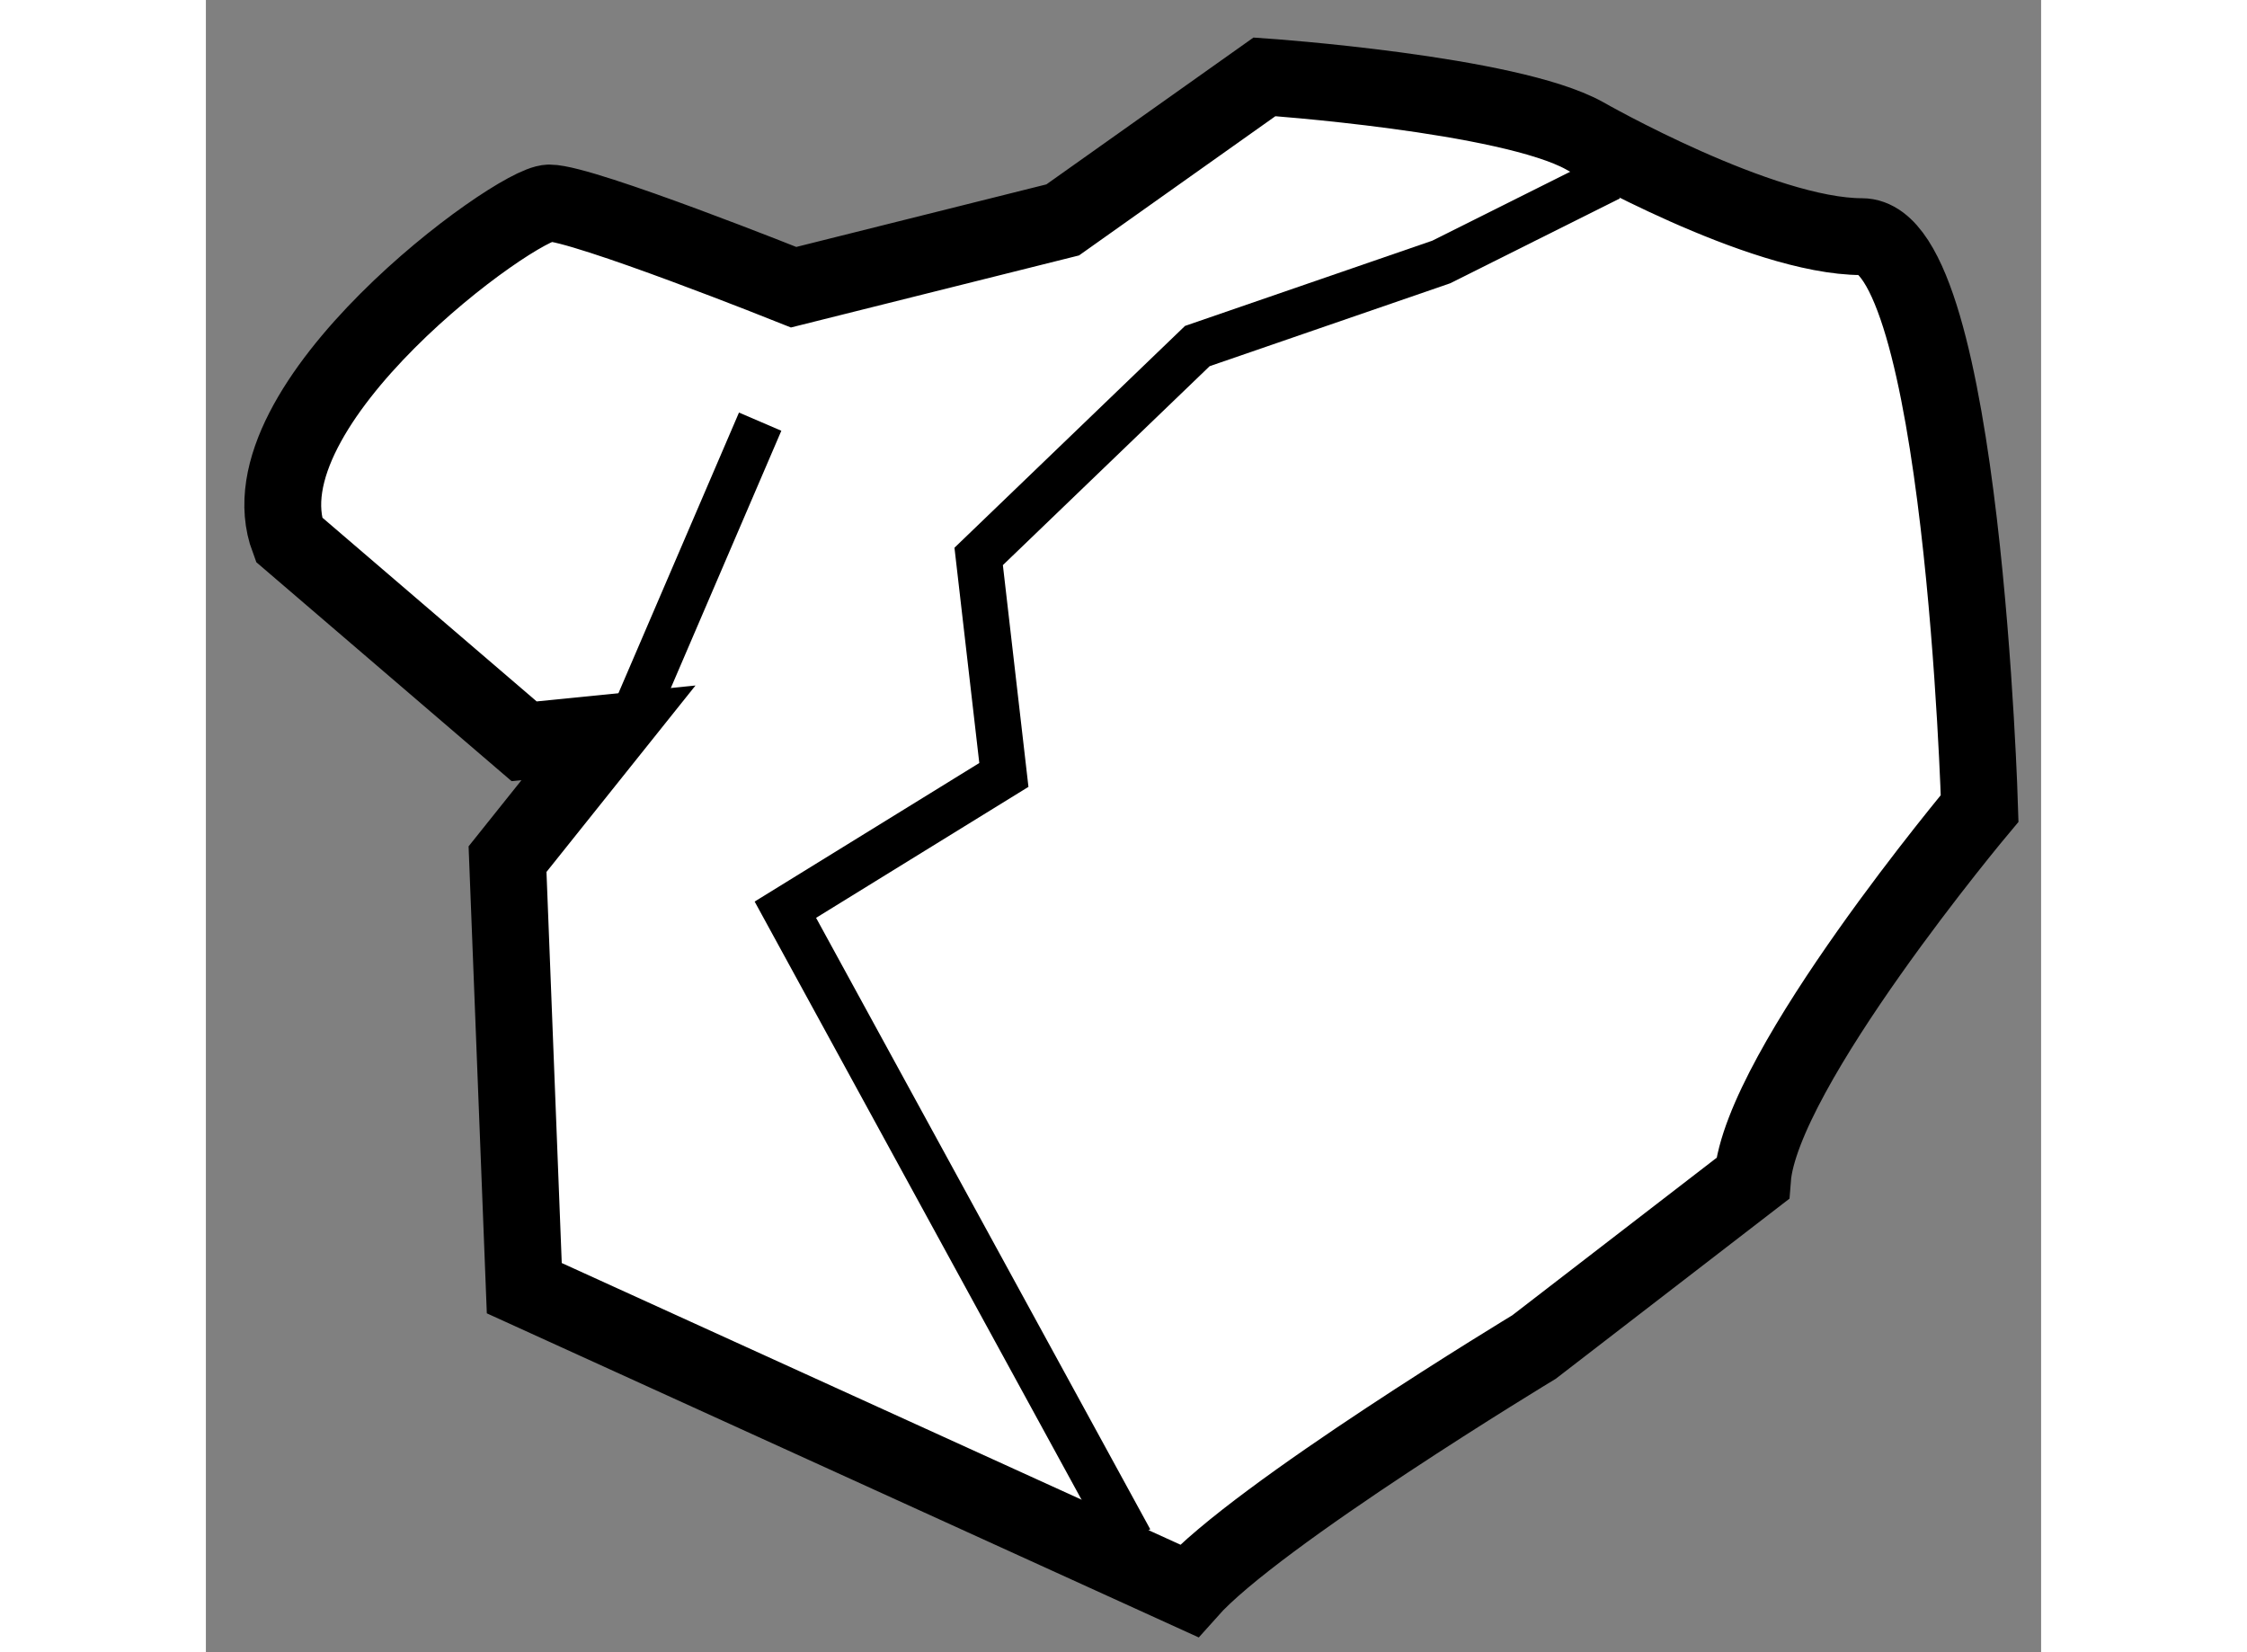
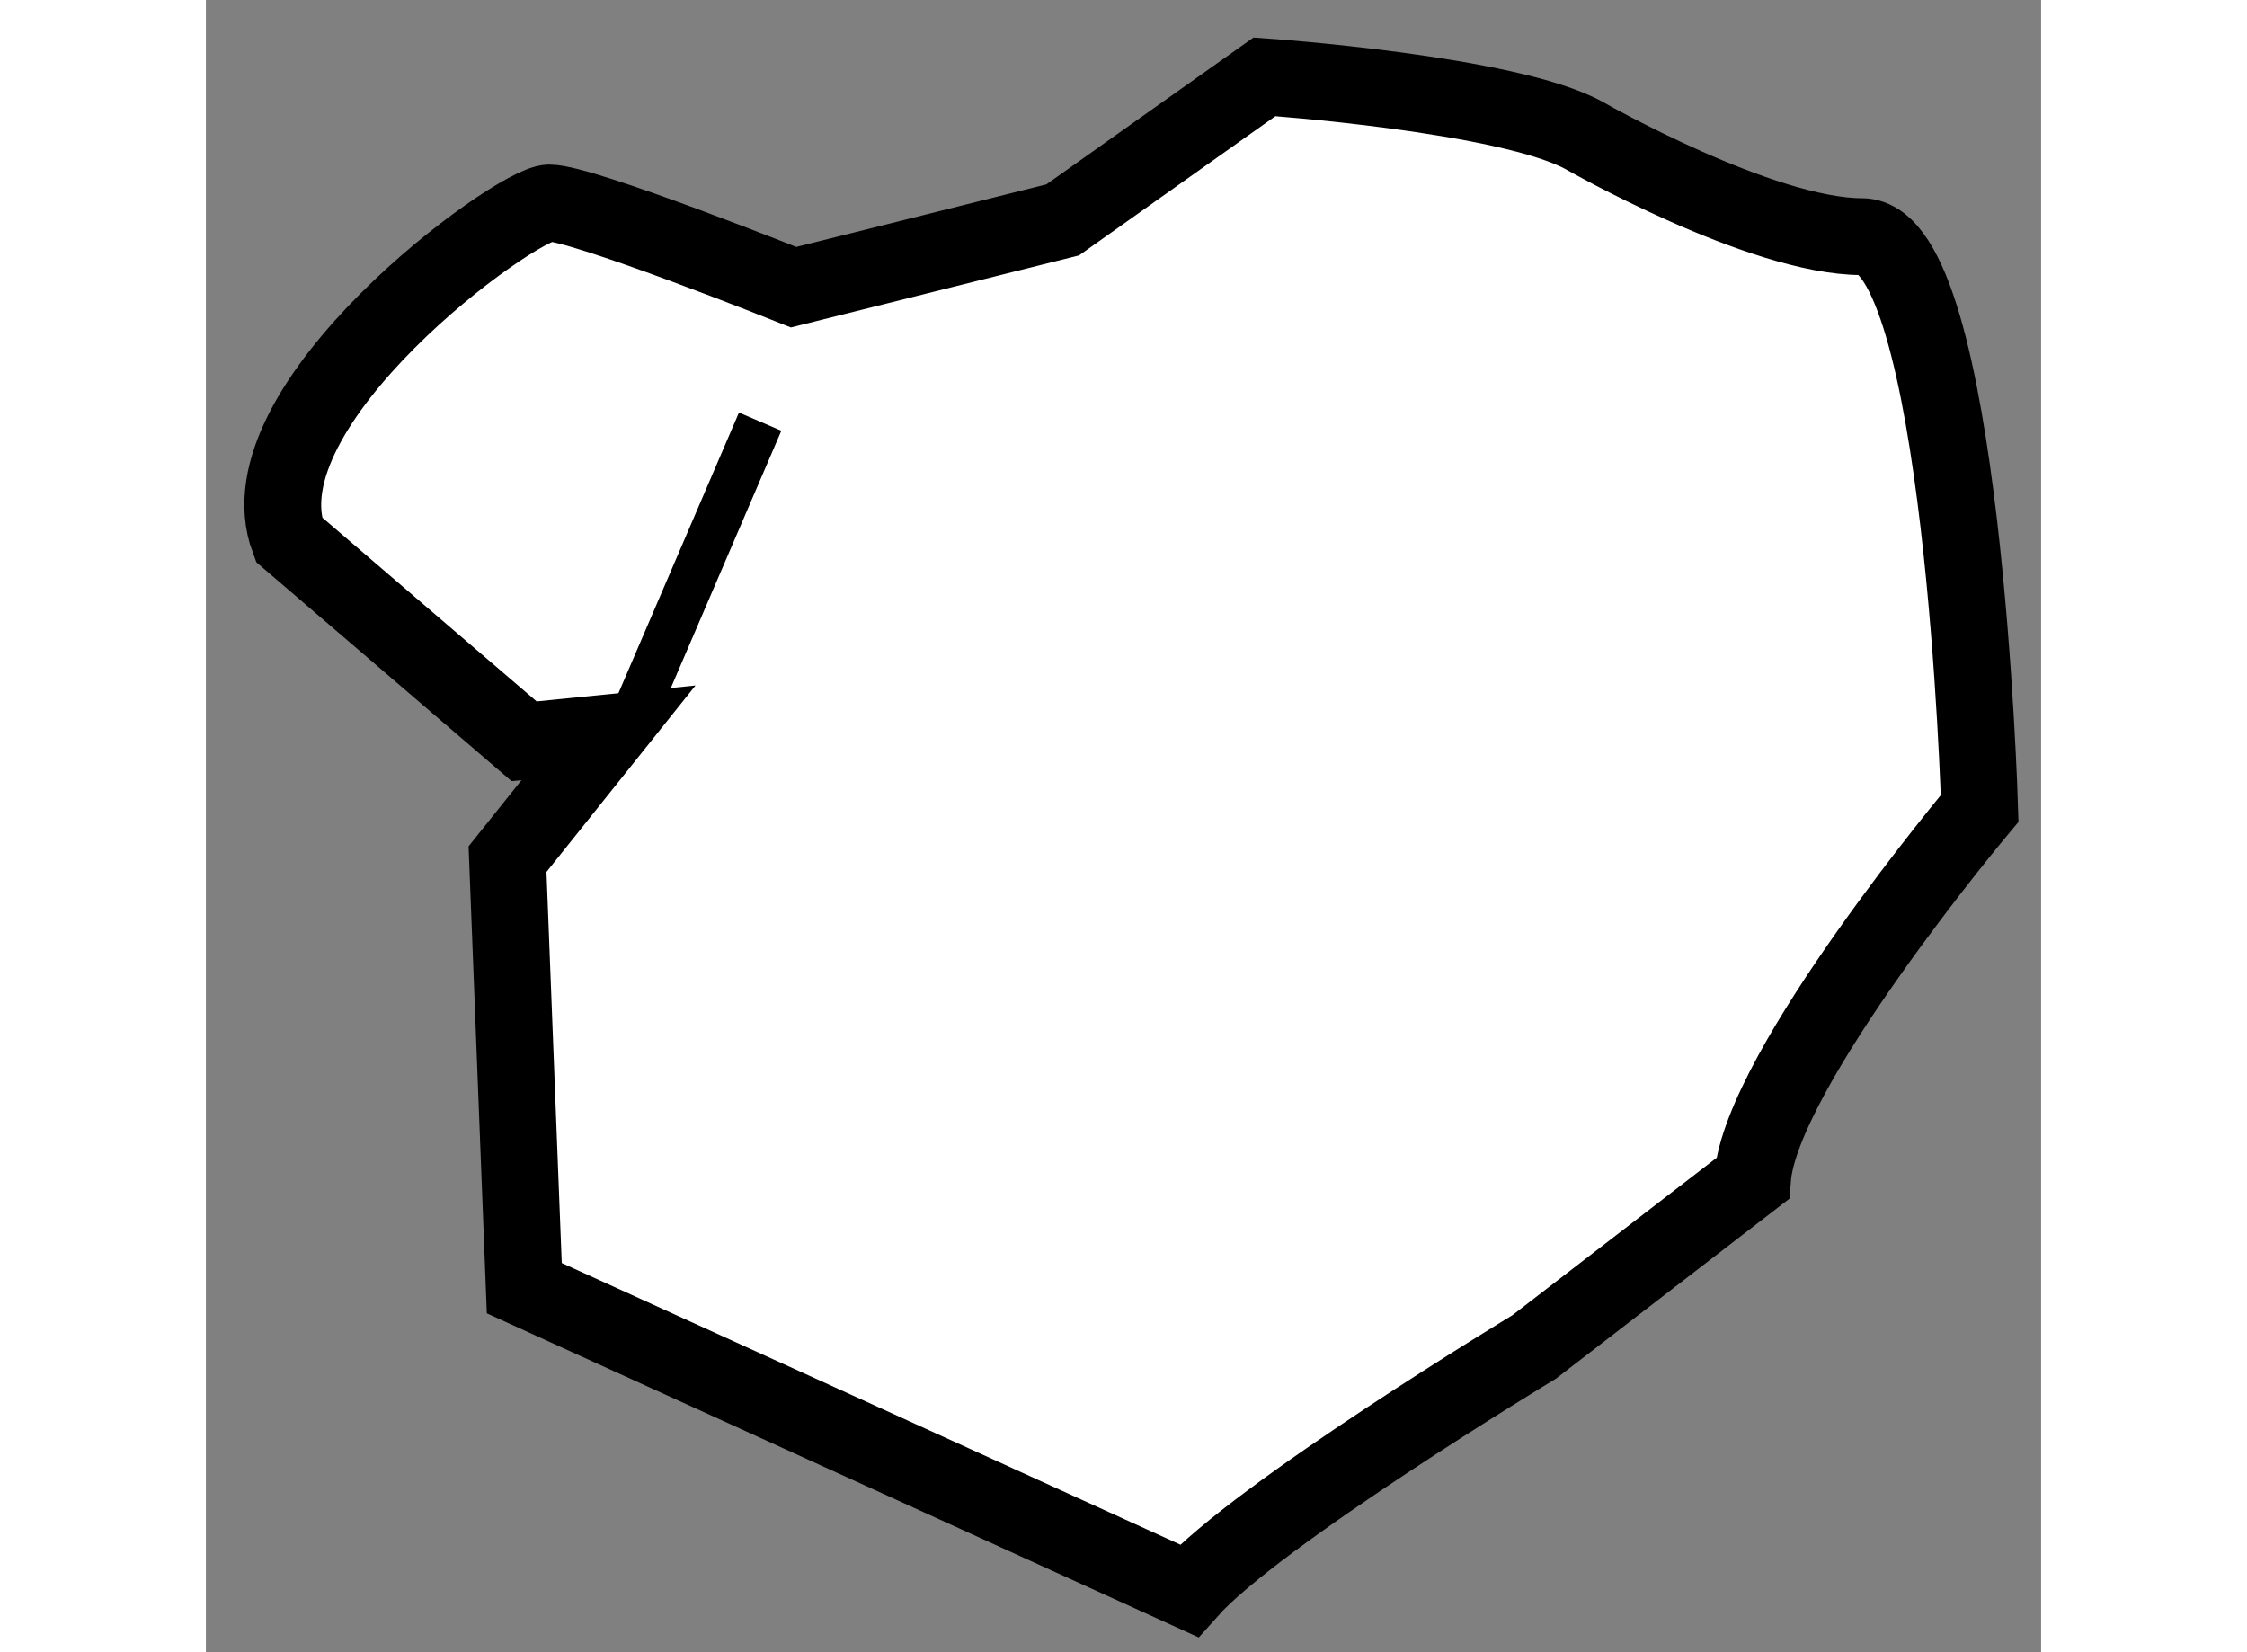
<svg xmlns="http://www.w3.org/2000/svg" version="1.1" x="0px" y="0px" width="244.8px" height="180px" viewBox="185.809 110.673 11.943 10.752" enable-background="new 0 0 244.8 180" xml:space="preserve">
  <rect x="185.809" y="110.673" width="11.943" height="10.752" fill="#808080" stroke="none" />
  <g>
    <path fill="#FFFFFF" stroke="#000000" stroke-width="0.5" d="M188.429,115.442l-0.657,0.822l0.109,2.792l4.325,1.969    c0.438-0.493,2.246-1.586,2.246-1.586l1.422-1.096c0.055-0.713,1.478-2.409,1.478-2.409s-0.109-3.721-0.766-3.721    c-0.657,0-1.806-0.657-1.806-0.657c-0.492-0.273-2.082-0.383-2.082-0.383l-1.313,0.931l-1.751,0.438c0,0-1.37-0.548-1.59-0.548    c-0.219,0-2.023,1.314-1.695,2.19l1.531,1.313L188.429,115.442z" />
-     <polyline fill="none" stroke="#000000" stroke-width="0.3" points="194.944,111.83 193.848,112.378 192.261,112.925     190.838,114.294 191.002,115.716 189.58,116.593 191.823,120.697   " />
    <line fill="none" stroke="#000000" stroke-width="0.3" x1="189.416" y1="113.417" x2="188.593" y2="115.333" />
  </g>
</svg>